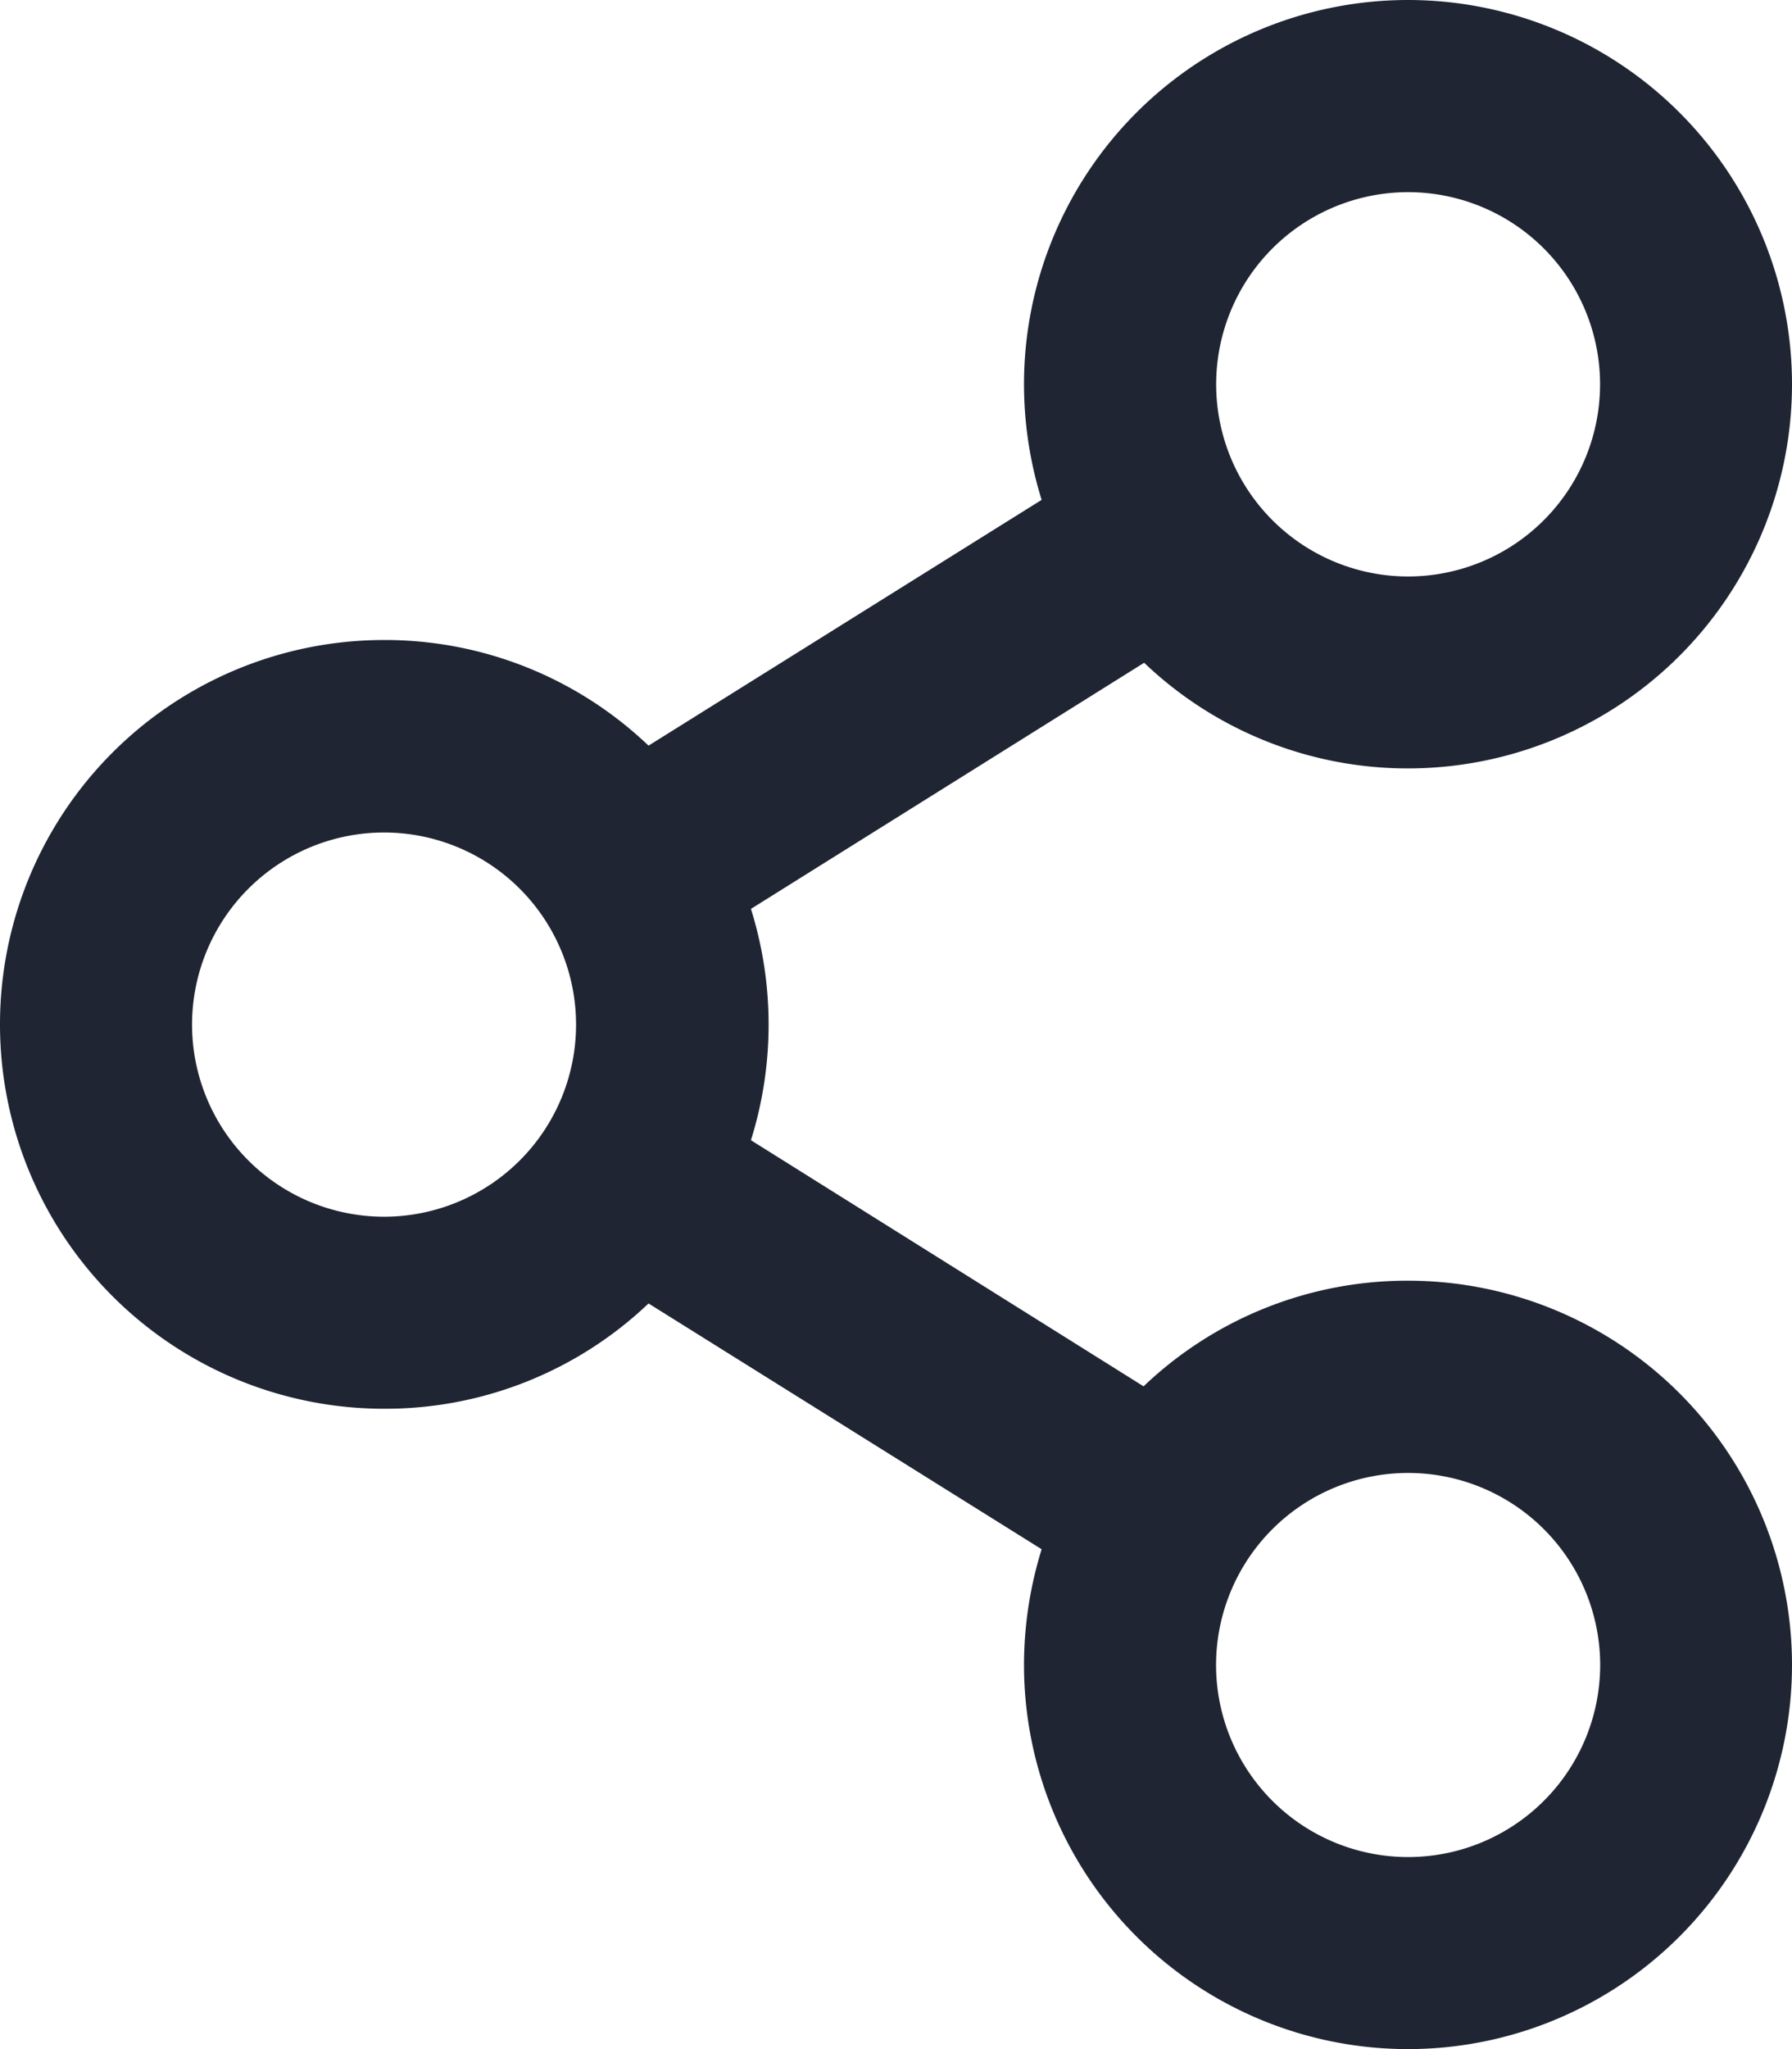
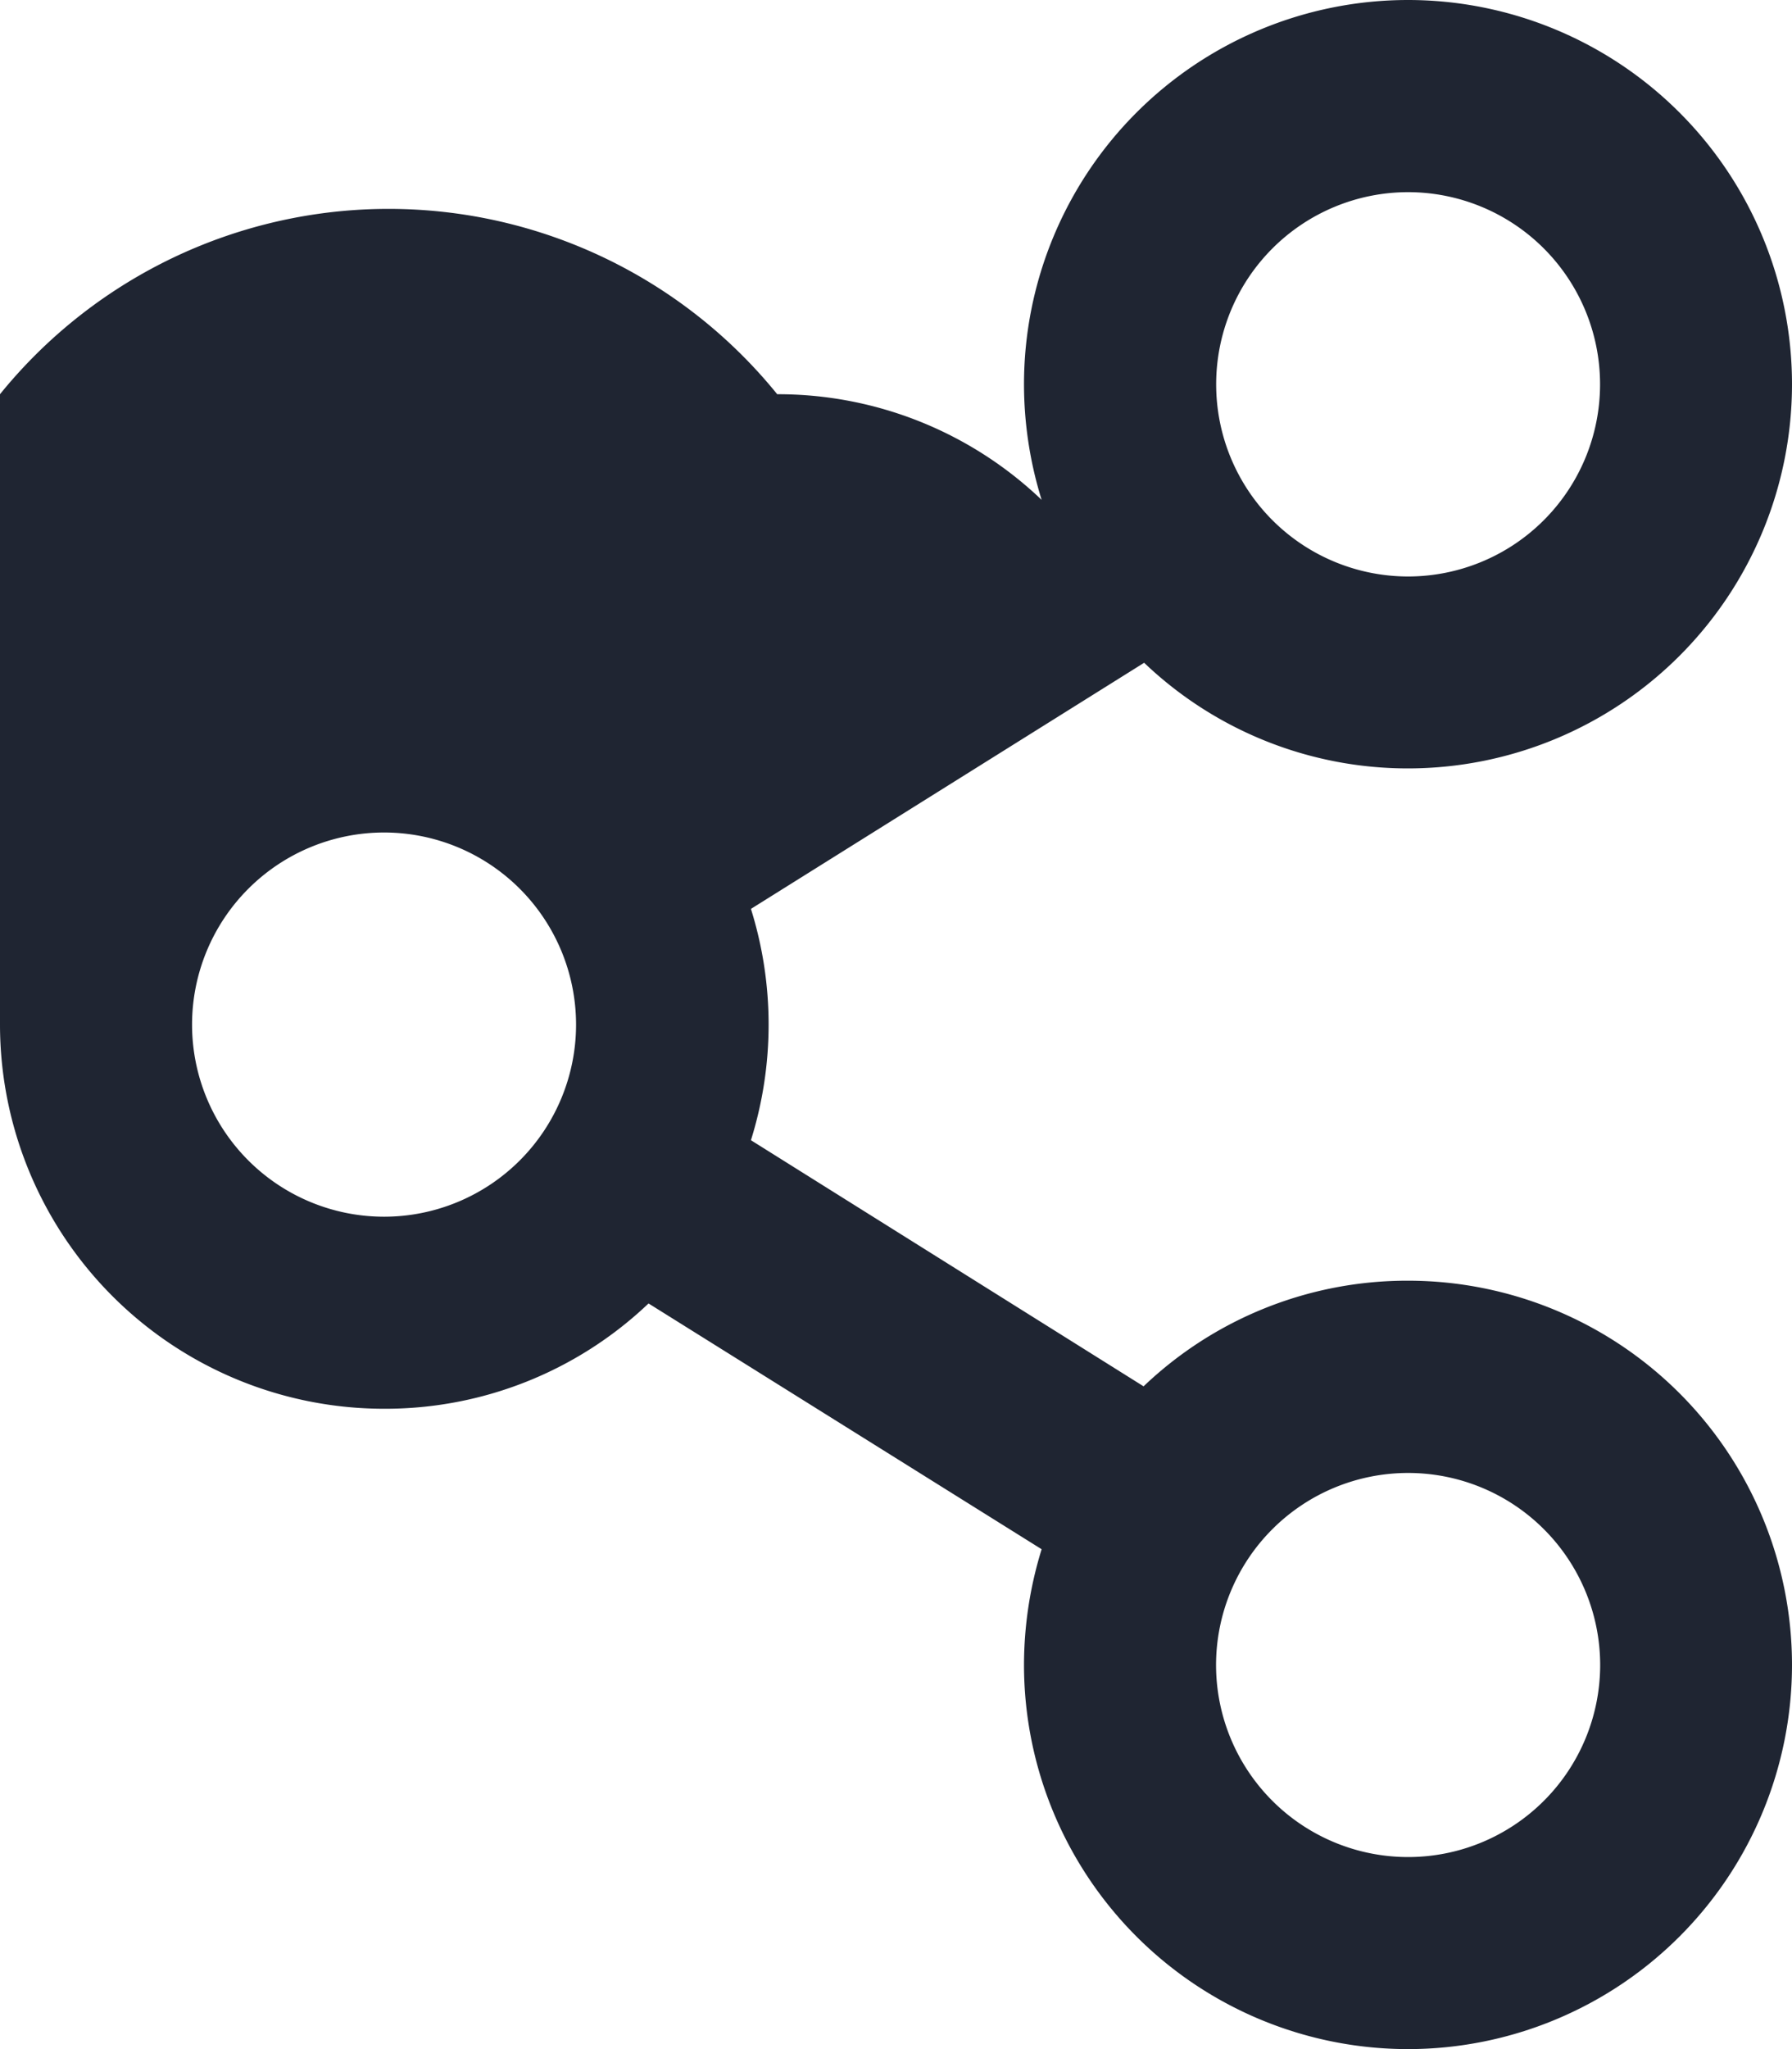
<svg xmlns="http://www.w3.org/2000/svg" width="15.75" height="18" viewBox="0 0 15.75 18">
-   <path id="icon-share" d="M12.375-4.5a3.356,3.356,0,0,0-2.324.928L6.6-5.734a3.4,3.4,0,0,0,0-2.032l3.456-2.162A3.356,3.356,0,0,0,12.375-9a3.376,3.376,0,0,0,3.375-3.375,3.376,3.376,0,0,0-3.375-3.375A3.376,3.376,0,0,0,9-12.375a3.423,3.423,0,0,0,.155,1.016L5.7-9.2a3.356,3.356,0,0,0-2.324-.928A3.376,3.376,0,0,0,0-6.75,3.376,3.376,0,0,0,3.375-3.375,3.356,3.356,0,0,0,5.7-4.3L9.155-2.141A3.44,3.44,0,0,0,9-1.125,3.376,3.376,0,0,0,12.375,2.25,3.376,3.376,0,0,0,15.75-1.125,3.376,3.376,0,0,0,12.375-4.5Zm0-9.562a1.688,1.688,0,0,1,1.688,1.688,1.688,1.688,0,0,1-1.687,1.688,1.688,1.688,0,0,1-1.687-1.687A1.688,1.688,0,0,1,12.375-14.062Zm-9,9A1.688,1.688,0,0,1,1.688-6.75,1.688,1.688,0,0,1,3.375-8.437,1.688,1.688,0,0,1,5.063-6.75,1.688,1.688,0,0,1,3.375-5.062Zm9,5.625a1.688,1.688,0,0,1-1.687-1.687,1.688,1.688,0,0,1,1.688-1.687,1.688,1.688,0,0,1,1.688,1.688A1.688,1.688,0,0,1,12.375.563Z" transform="translate(0 15.75)" fill="#1f2532" />
+   <path id="icon-share" d="M12.375-4.5a3.356,3.356,0,0,0-2.324.928L6.6-5.734a3.4,3.4,0,0,0,0-2.032l3.456-2.162A3.356,3.356,0,0,0,12.375-9a3.376,3.376,0,0,0,3.375-3.375,3.376,3.376,0,0,0-3.375-3.375A3.376,3.376,0,0,0,9-12.375a3.423,3.423,0,0,0,.155,1.016a3.356,3.356,0,0,0-2.324-.928A3.376,3.376,0,0,0,0-6.75,3.376,3.376,0,0,0,3.375-3.375,3.356,3.356,0,0,0,5.7-4.3L9.155-2.141A3.44,3.44,0,0,0,9-1.125,3.376,3.376,0,0,0,12.375,2.25,3.376,3.376,0,0,0,15.75-1.125,3.376,3.376,0,0,0,12.375-4.5Zm0-9.562a1.688,1.688,0,0,1,1.688,1.688,1.688,1.688,0,0,1-1.687,1.688,1.688,1.688,0,0,1-1.687-1.687A1.688,1.688,0,0,1,12.375-14.062Zm-9,9A1.688,1.688,0,0,1,1.688-6.75,1.688,1.688,0,0,1,3.375-8.437,1.688,1.688,0,0,1,5.063-6.75,1.688,1.688,0,0,1,3.375-5.062Zm9,5.625a1.688,1.688,0,0,1-1.687-1.687,1.688,1.688,0,0,1,1.688-1.687,1.688,1.688,0,0,1,1.688,1.688A1.688,1.688,0,0,1,12.375.563Z" transform="translate(0 15.75)" fill="#1f2532" />
</svg>